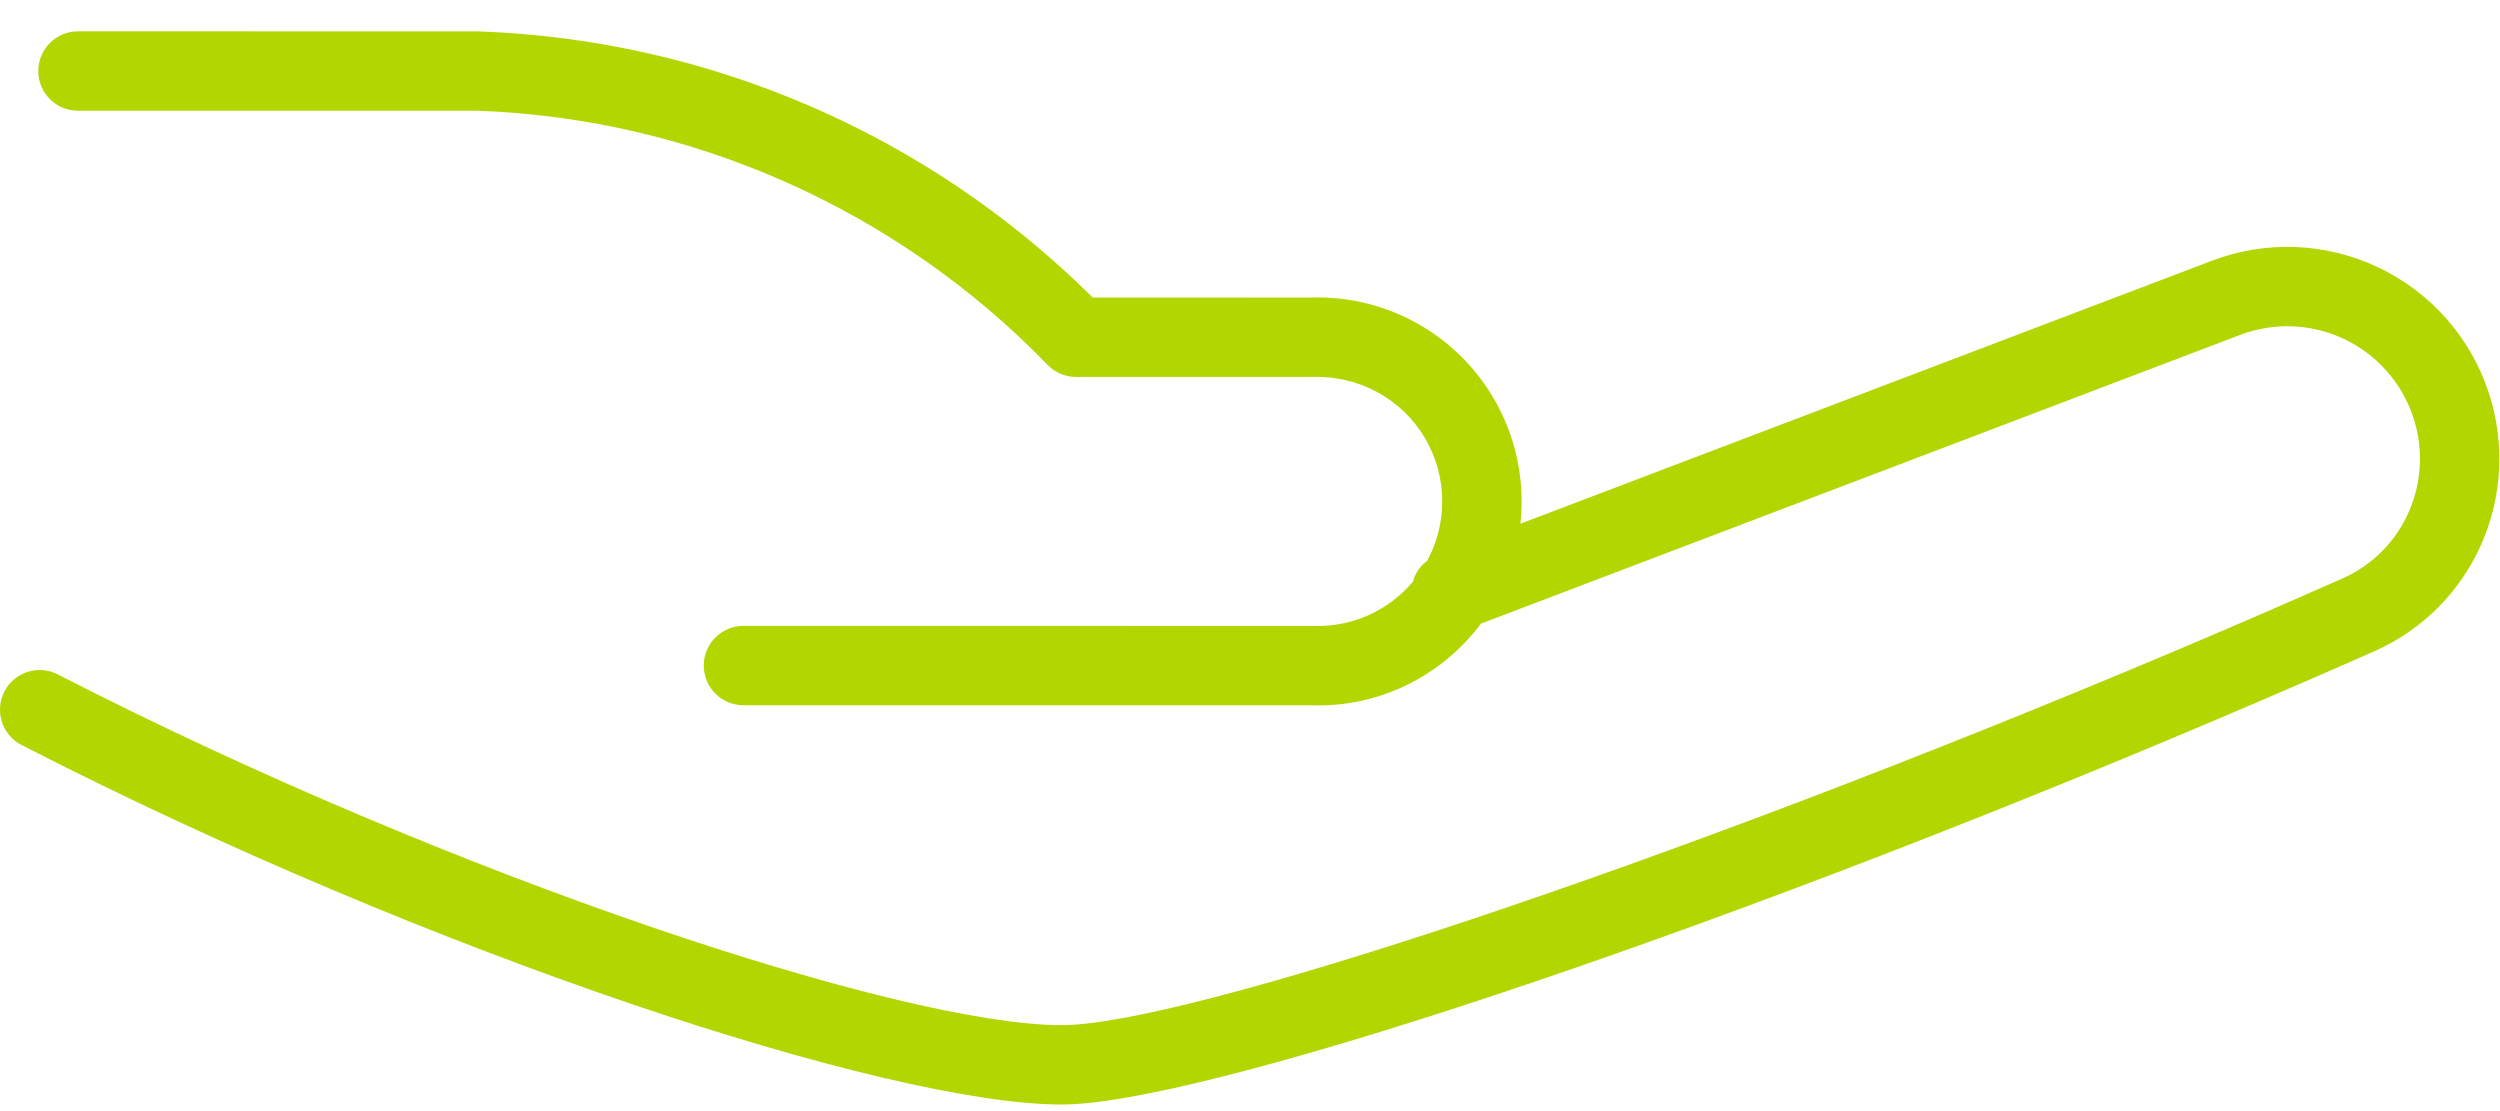
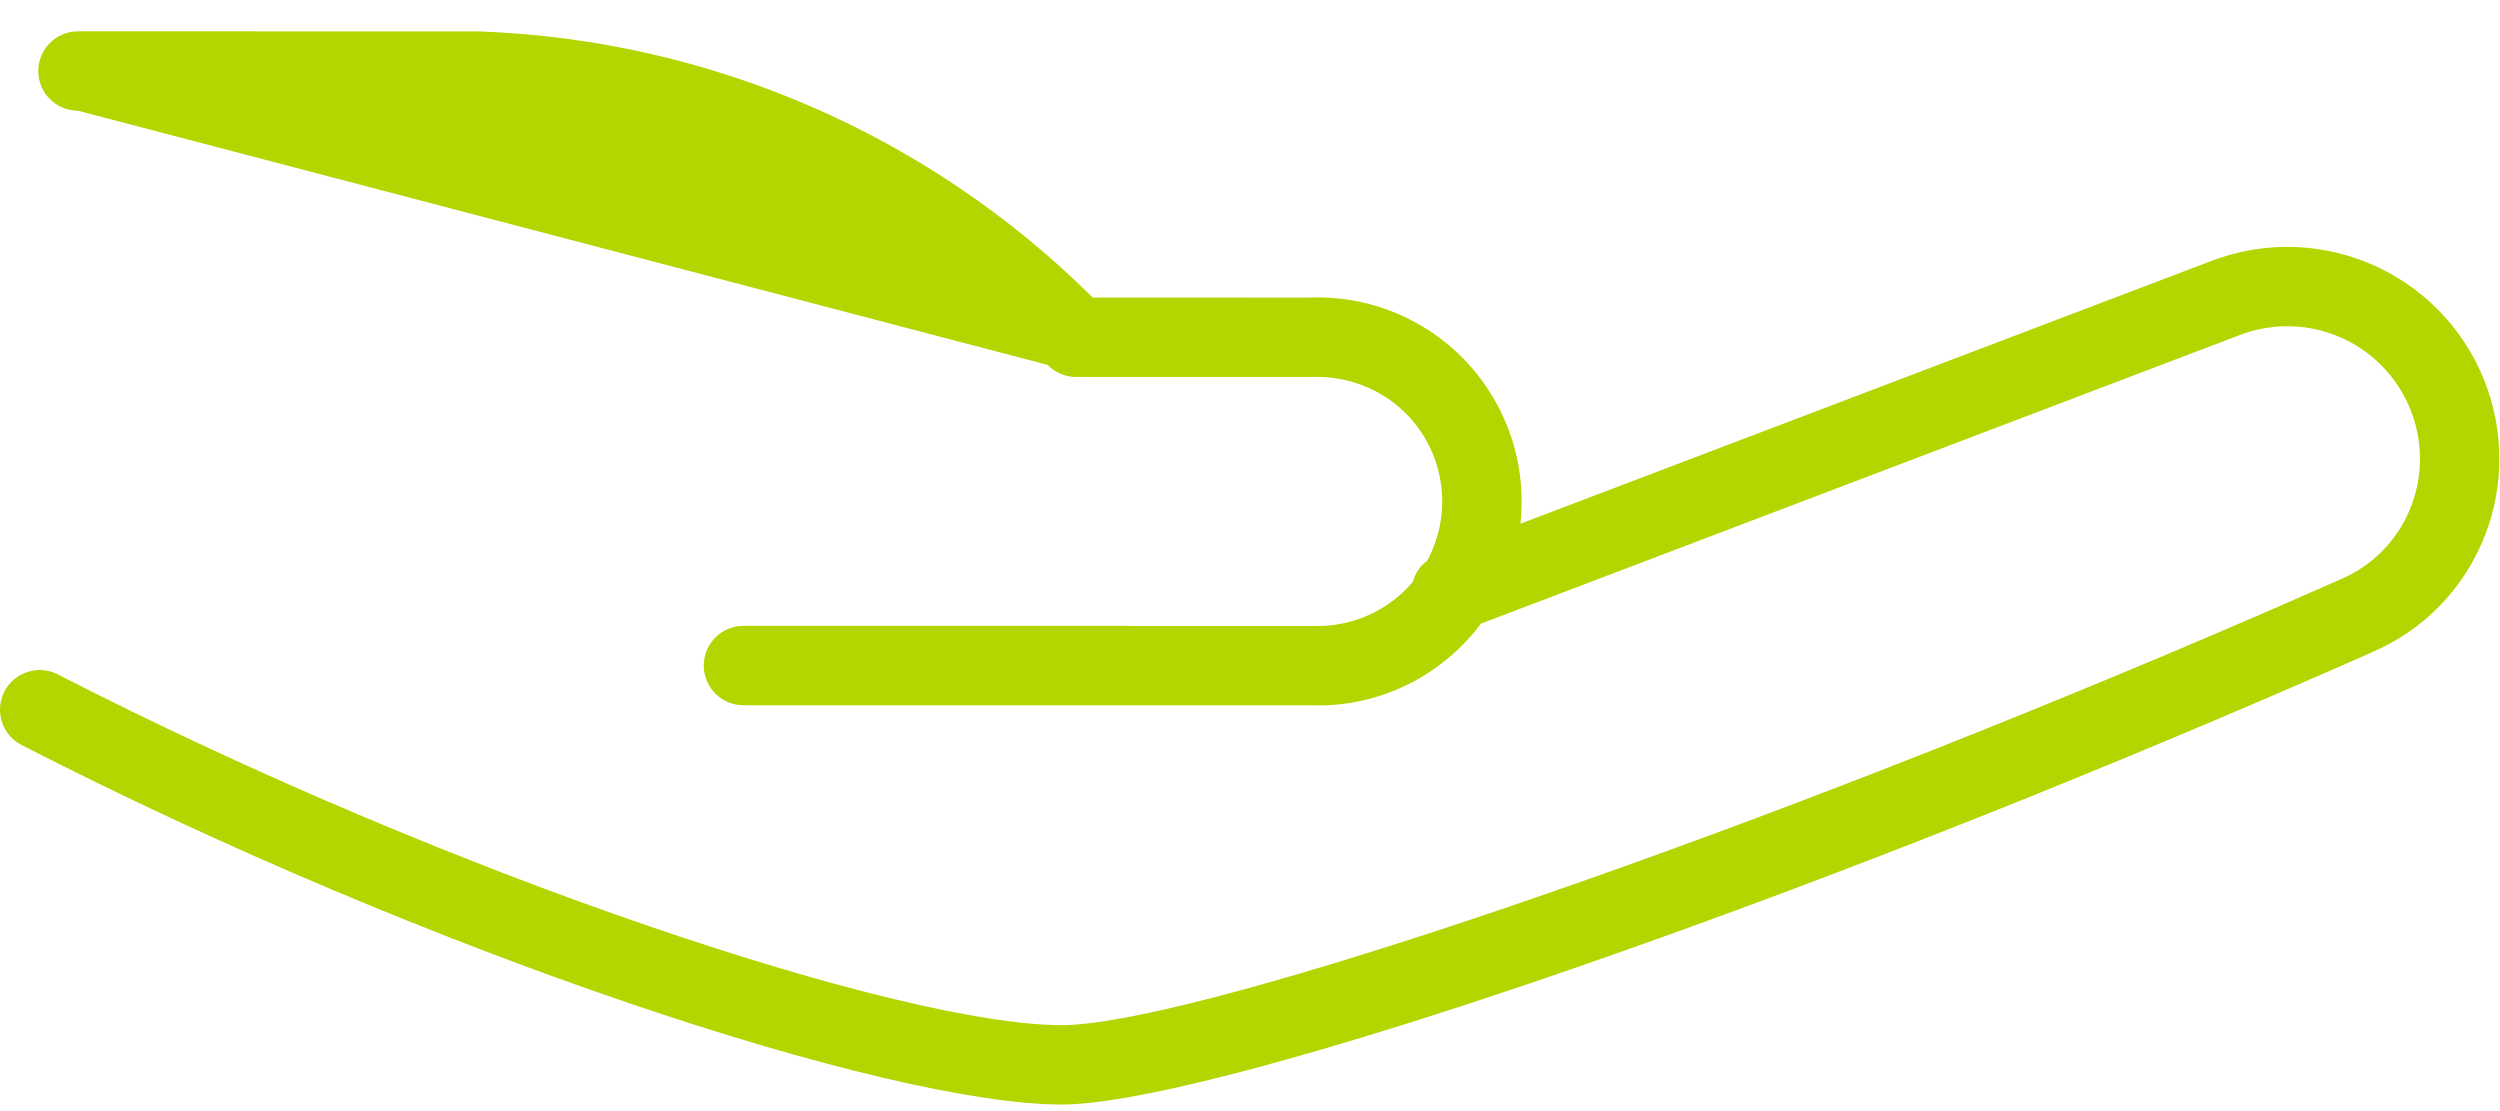
<svg xmlns="http://www.w3.org/2000/svg" width="63px" height="28px" viewBox="0 0 63 28" version="1.1">
  <title>Portfolio_Management-Support</title>
  <g id="Desktop" stroke="none" stroke-width="1" fill="none" fill-rule="evenodd">
    <g id="VBR/2.1/Vision-and-Strategy" transform="translate(-859, -2504)" fill="#B1D600" fill-rule="nonzero">
-       <path d="M871.062,2504.791 C876.876,2504.997 882.392,2507.388 886.514,2511.477 L886.535,2511.498 L892.003,2511.499 C893.807,2511.429 895.51,2512.309 896.497,2513.808 L896.621,2514.006 C897.203,2514.984 897.434,2516.106 897.314,2517.198 L914.739,2510.571 C916.094,2510.055 917.6,2510.112 918.911,2510.728 C920.223,2511.344 921.229,2512.466 921.697,2513.838 C922.584,2516.442 921.353,2519.291 918.843,2520.406 C918.678,2520.479 918.512,2520.552 918.347,2520.625 L917.354,2521.06 L916.363,2521.489 C916.197,2521.561 916.032,2521.632 915.867,2521.702 L914.878,2522.124 C901.701,2527.715 889.215,2531.834 885.756,2531.834 C881.364,2531.834 869.806,2528.042 859.543,2522.774 C859.052,2522.522 858.858,2521.919 859.11,2521.428 C859.363,2520.937 859.965,2520.743 860.457,2520.995 C870.461,2526.131 881.751,2529.834 885.756,2529.834 C888.823,2529.834 900.887,2525.857 913.654,2520.47 L914.625,2520.058 C914.949,2519.92 915.273,2519.781 915.598,2519.641 L916.571,2519.219 C917.058,2519.007 917.546,2518.793 918.032,2518.577 C919.592,2517.885 920.358,2516.111 919.804,2514.484 C919.511,2513.626 918.882,2512.923 918.061,2512.538 C917.241,2512.153 916.298,2512.117 915.45,2512.44 L896.32,2519.715 C895.315,2521.059 893.71,2521.837 892.045,2521.772 L877.735,2521.772 C877.183,2521.772 876.735,2521.325 876.735,2520.772 C876.735,2520.22 877.183,2519.772 877.735,2519.772 L892.084,2519.773 C893.06,2519.811 893.987,2519.393 894.604,2518.661 C894.66,2518.453 894.785,2518.267 894.96,2518.134 L894.904,2518.24 C895.492,2517.25 895.491,2516.018 894.903,2515.029 C894.314,2514.04 893.231,2513.453 892.042,2513.499 L886.118,2513.499 C885.847,2513.499 885.588,2513.389 885.4,2513.195 C881.605,2509.278 876.441,2506.983 871.027,2506.79 L860.965,2506.79 C860.413,2506.79 859.965,2506.343 859.965,2505.79 C859.965,2505.238 860.413,2504.79 860.965,2504.79 L871.062,2504.791 Z" id="Portfolio_Management-Support" />
+       <path d="M871.062,2504.791 C876.876,2504.997 882.392,2507.388 886.514,2511.477 L886.535,2511.498 L892.003,2511.499 C893.807,2511.429 895.51,2512.309 896.497,2513.808 L896.621,2514.006 C897.203,2514.984 897.434,2516.106 897.314,2517.198 L914.739,2510.571 C916.094,2510.055 917.6,2510.112 918.911,2510.728 C920.223,2511.344 921.229,2512.466 921.697,2513.838 C922.584,2516.442 921.353,2519.291 918.843,2520.406 C918.678,2520.479 918.512,2520.552 918.347,2520.625 L917.354,2521.06 L916.363,2521.489 C916.197,2521.561 916.032,2521.632 915.867,2521.702 L914.878,2522.124 C901.701,2527.715 889.215,2531.834 885.756,2531.834 C881.364,2531.834 869.806,2528.042 859.543,2522.774 C859.052,2522.522 858.858,2521.919 859.11,2521.428 C859.363,2520.937 859.965,2520.743 860.457,2520.995 C870.461,2526.131 881.751,2529.834 885.756,2529.834 C888.823,2529.834 900.887,2525.857 913.654,2520.47 L914.625,2520.058 C914.949,2519.92 915.273,2519.781 915.598,2519.641 L916.571,2519.219 C917.058,2519.007 917.546,2518.793 918.032,2518.577 C919.592,2517.885 920.358,2516.111 919.804,2514.484 C919.511,2513.626 918.882,2512.923 918.061,2512.538 C917.241,2512.153 916.298,2512.117 915.45,2512.44 L896.32,2519.715 C895.315,2521.059 893.71,2521.837 892.045,2521.772 L877.735,2521.772 C877.183,2521.772 876.735,2521.325 876.735,2520.772 C876.735,2520.22 877.183,2519.772 877.735,2519.772 L892.084,2519.773 C893.06,2519.811 893.987,2519.393 894.604,2518.661 C894.66,2518.453 894.785,2518.267 894.96,2518.134 L894.904,2518.24 C895.492,2517.25 895.491,2516.018 894.903,2515.029 C894.314,2514.04 893.231,2513.453 892.042,2513.499 L886.118,2513.499 C885.847,2513.499 885.588,2513.389 885.4,2513.195 L860.965,2506.79 C860.413,2506.79 859.965,2506.343 859.965,2505.79 C859.965,2505.238 860.413,2504.79 860.965,2504.79 L871.062,2504.791 Z" id="Portfolio_Management-Support" />
    </g>
  </g>
</svg>